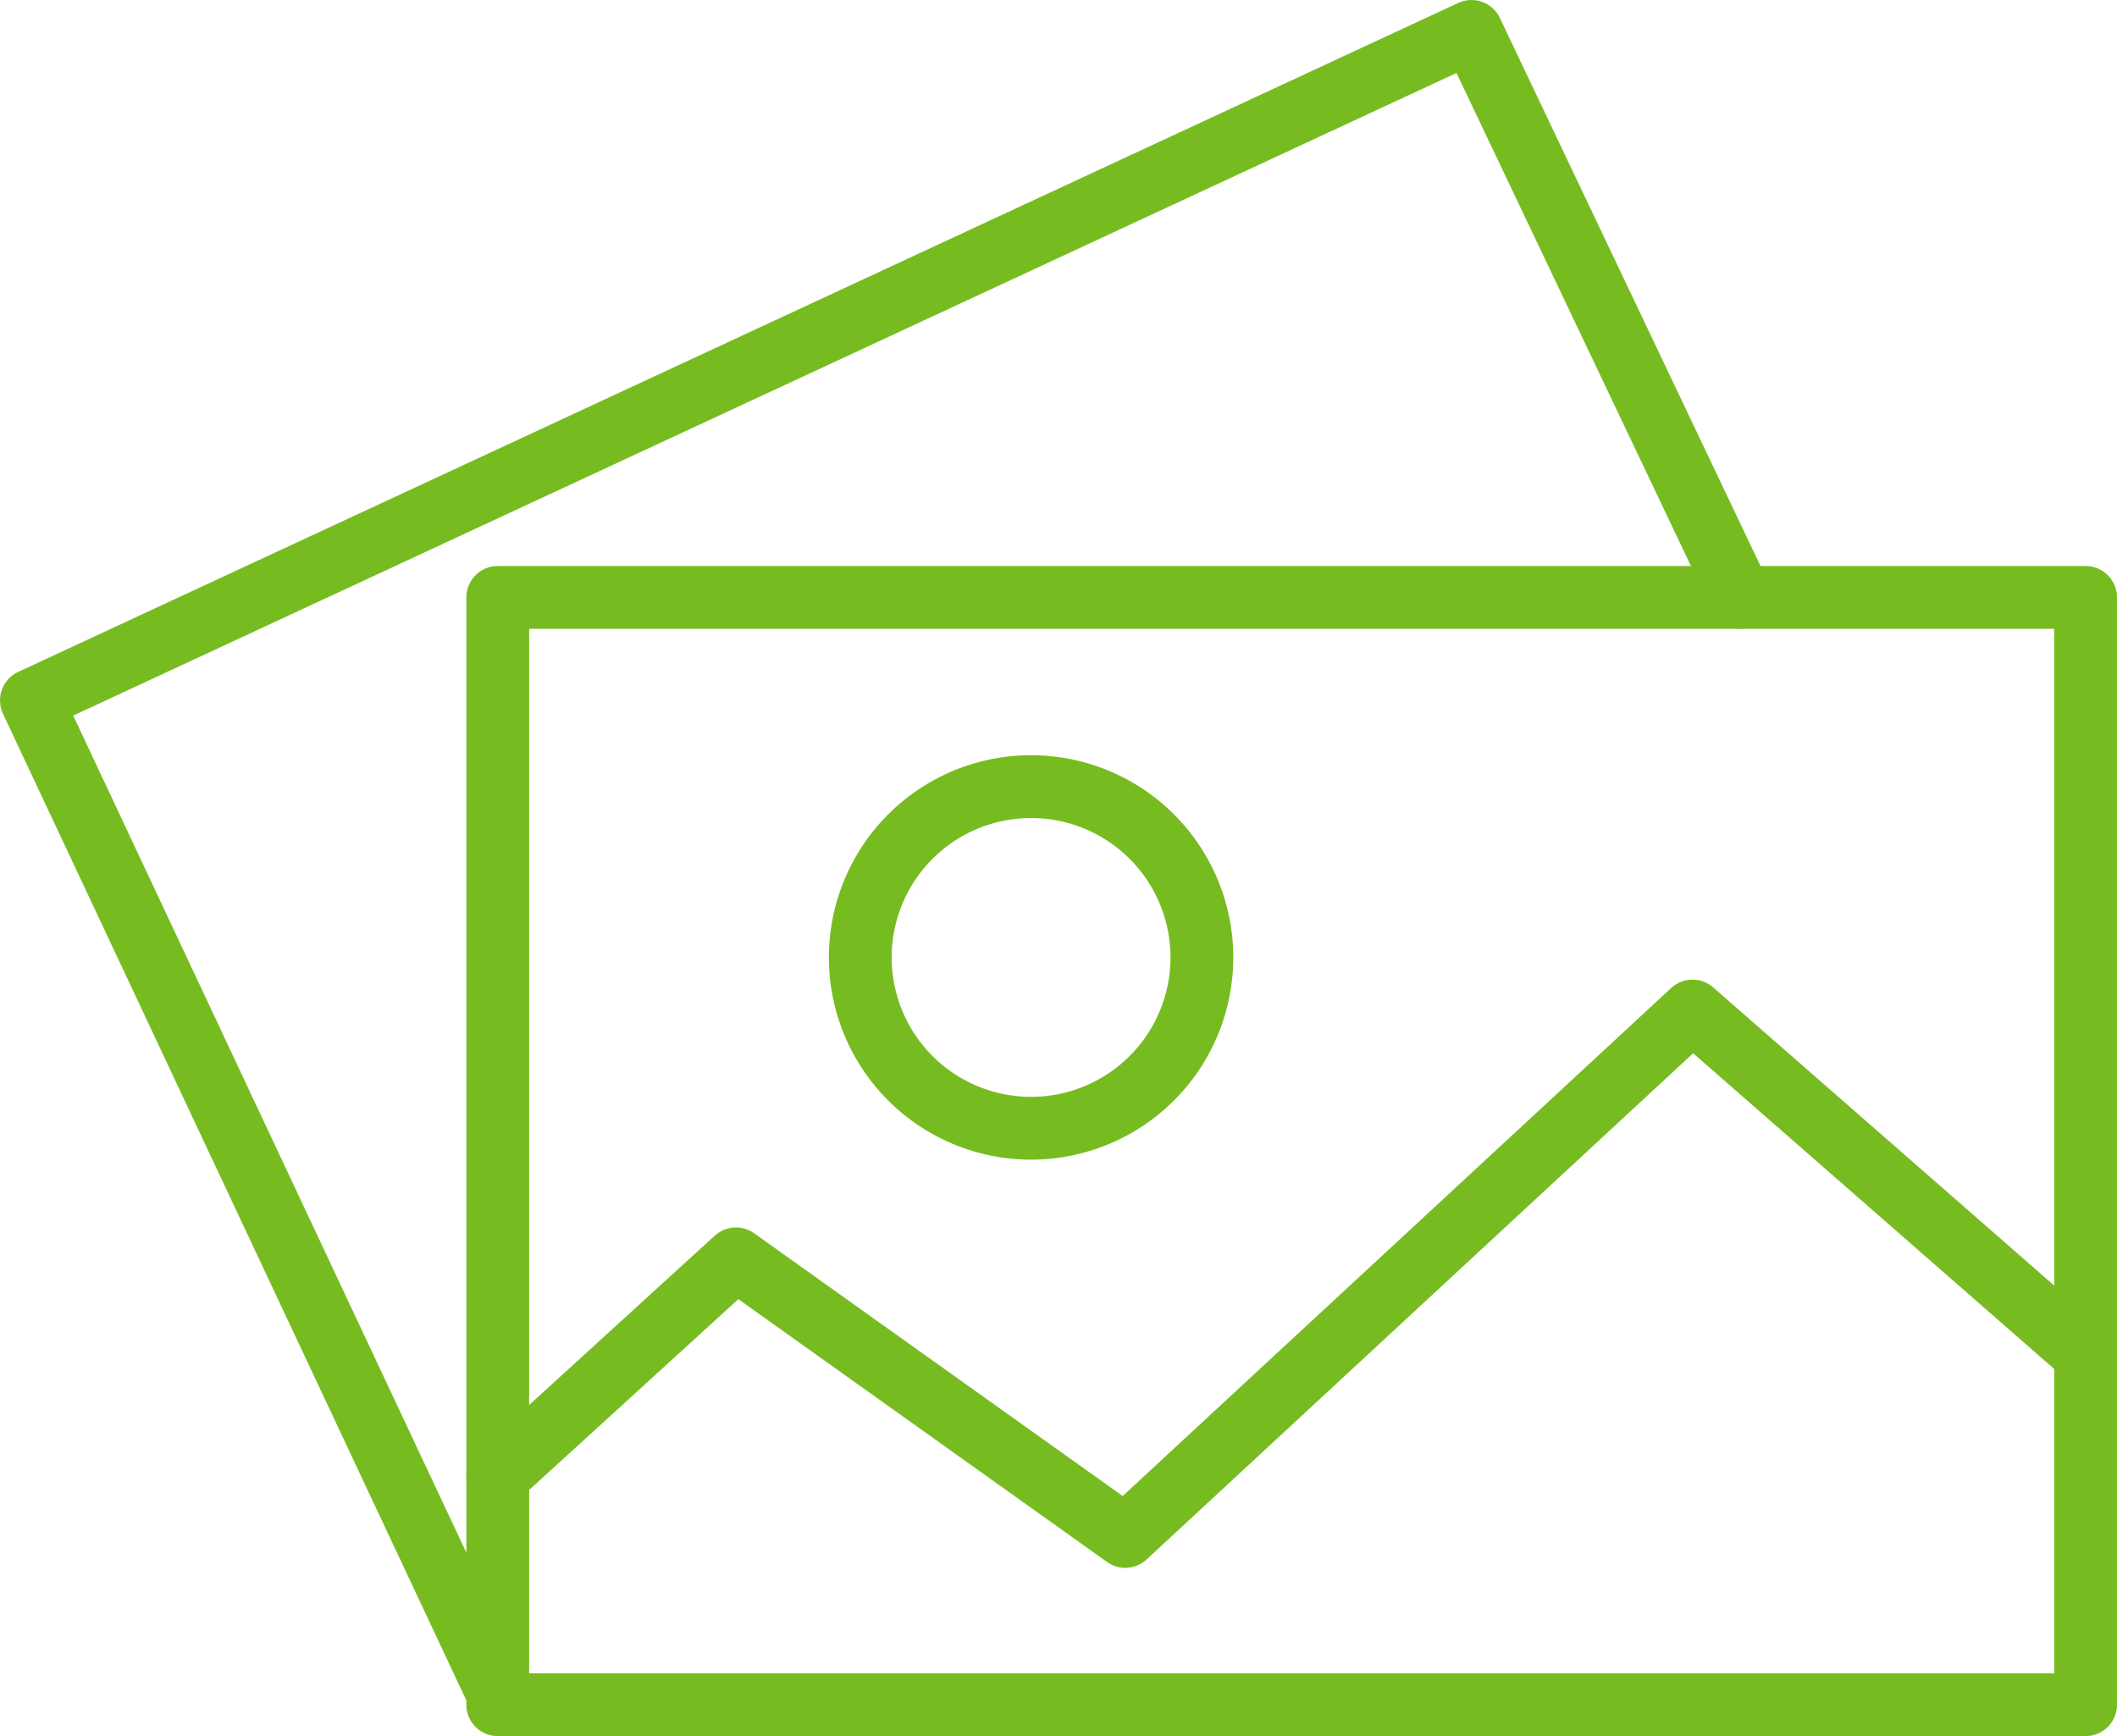
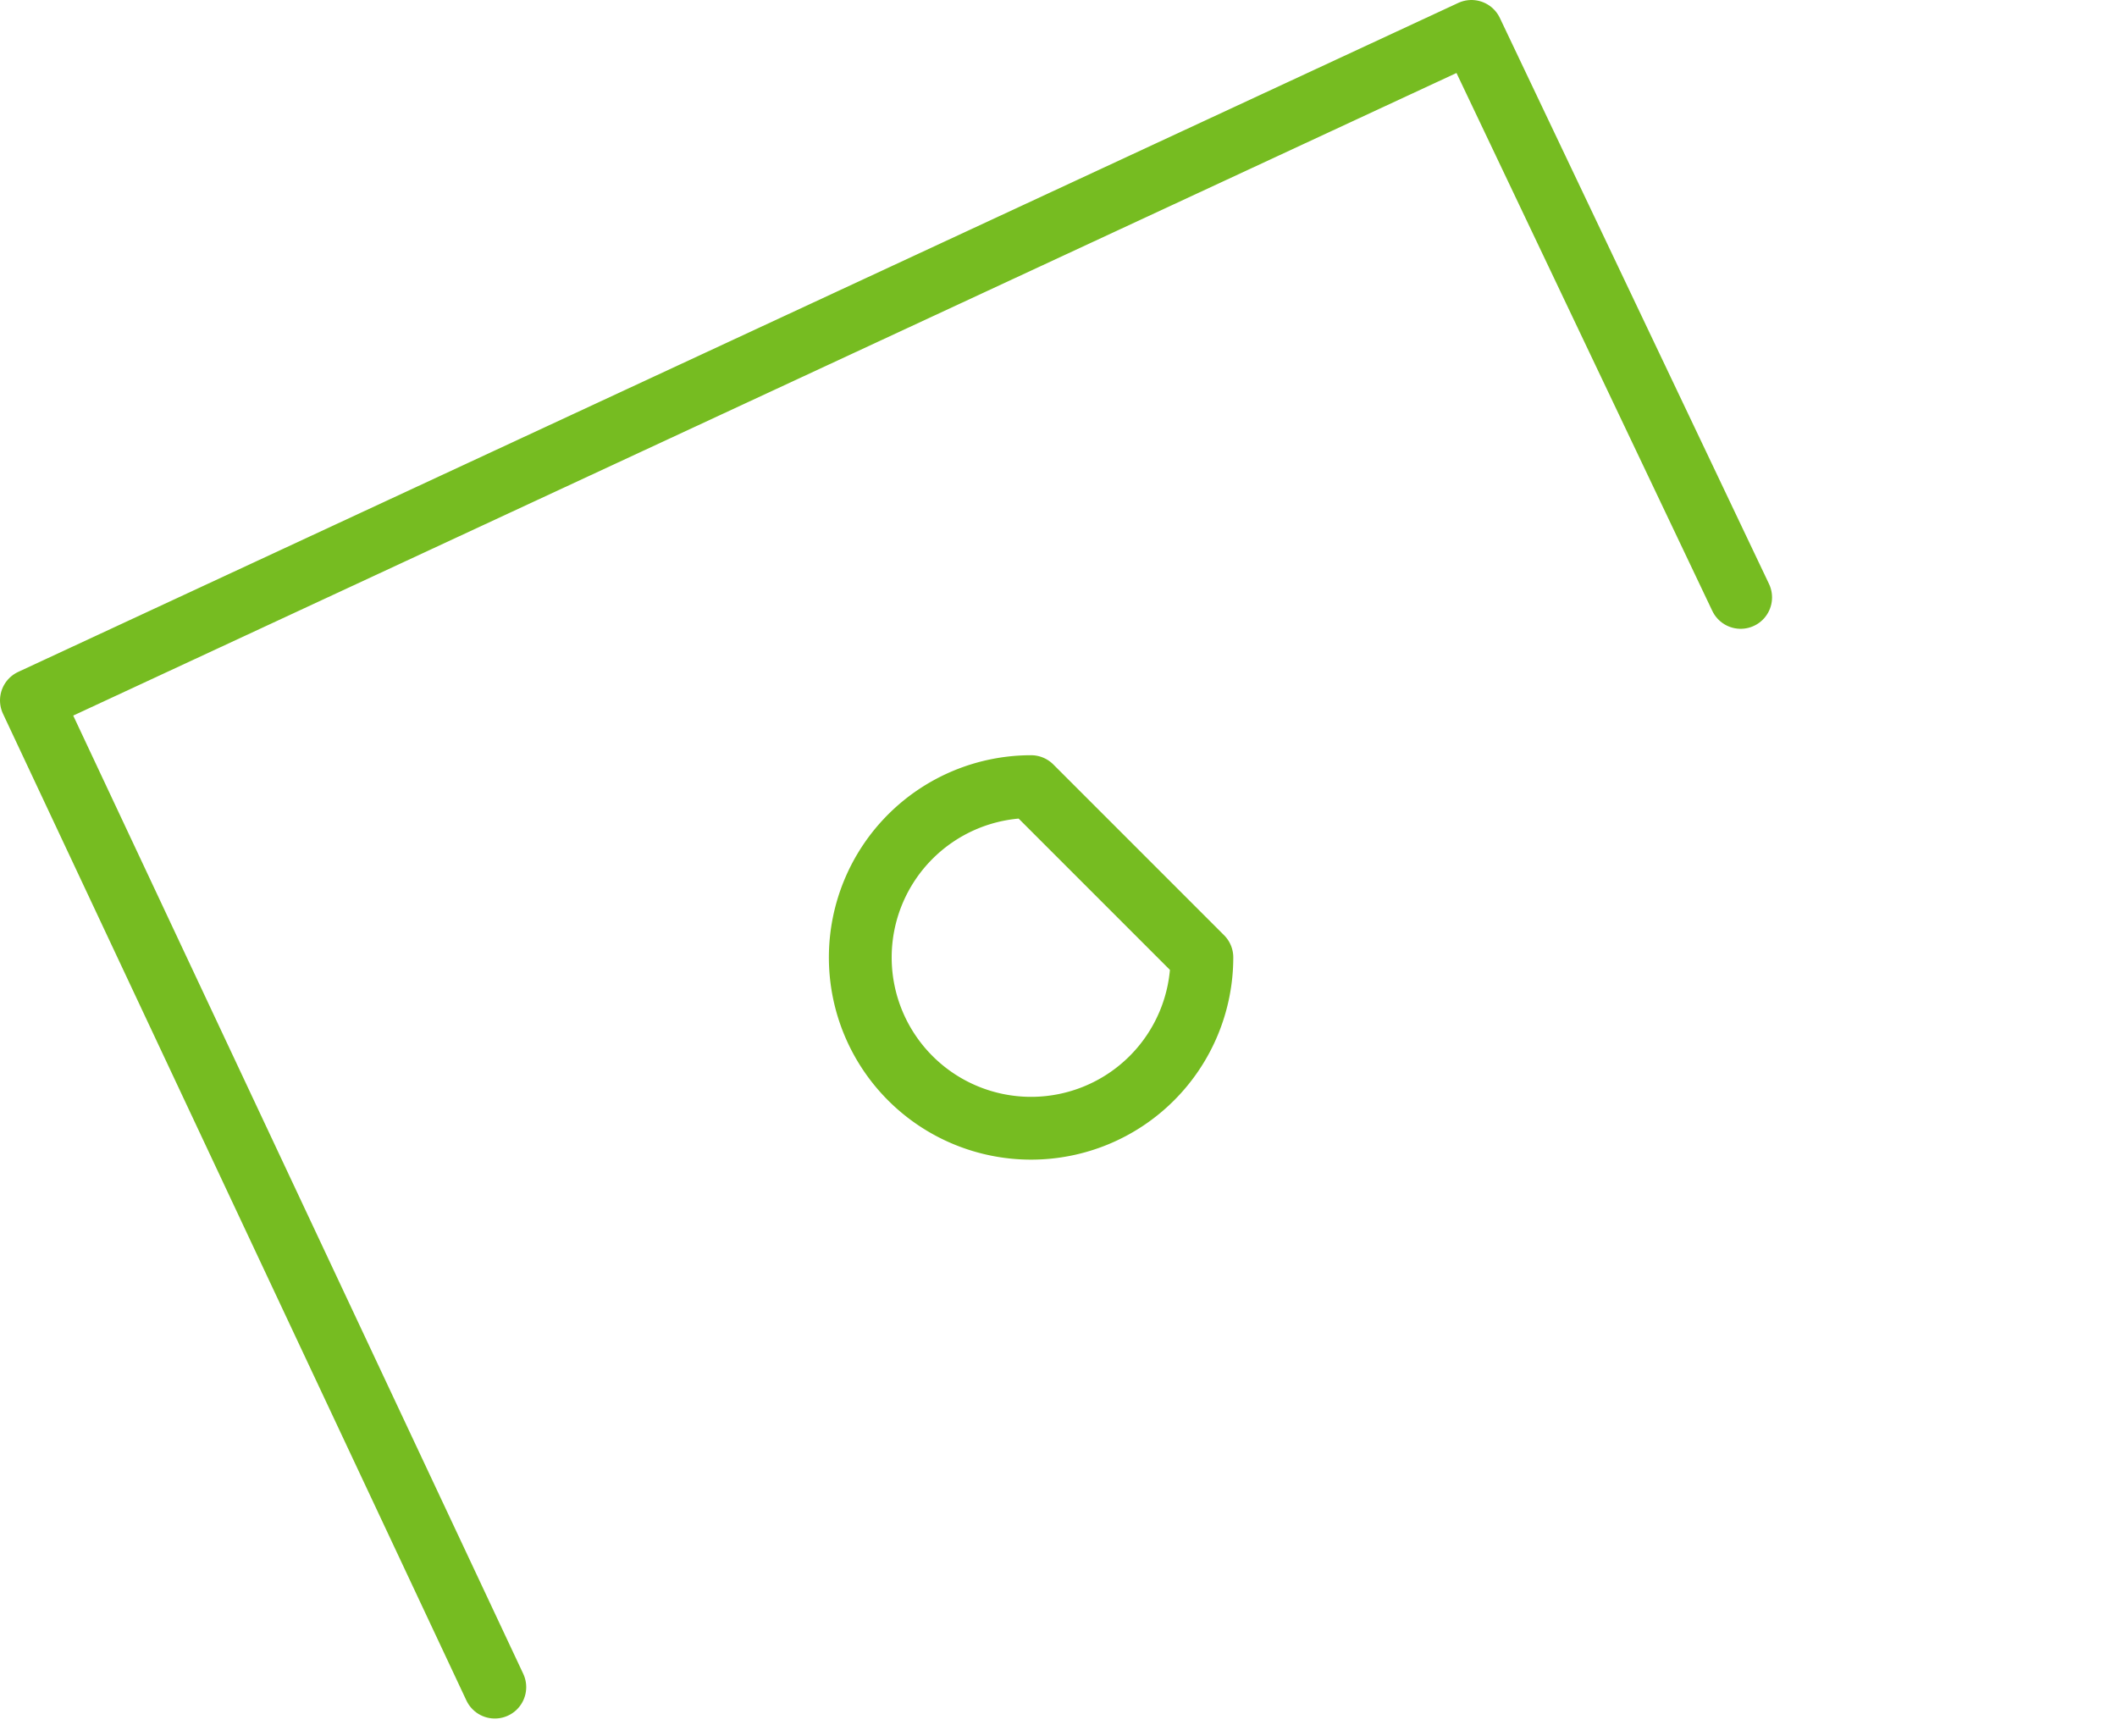
<svg xmlns="http://www.w3.org/2000/svg" id="Layer_1" data-name="Layer 1" viewBox="0 0 50.57 41.47">
  <defs>
    <style>.cls-1{fill:none;stroke:#76bc21;stroke-linecap:round;stroke-linejoin:round;stroke-width:1.5px;}</style>
  </defs>
  <title>Icons</title>
-   <rect class="cls-1" x="11.89" y="14.27" width="37.93" height="26.45" />
  <polyline class="cls-1" points="41.58 14.27 35.15 0.75 0.75 16.73 11.82 40.3" />
-   <polyline class="cls-1" points="11.89 35.26 17.58 30.07 26.88 36.7 40.43 24.15 49.82 32.36" />
-   <path class="cls-1" d="M28.71,22.87a4.08,4.08,0,1,1-4.08-4.08A4.08,4.08,0,0,1,28.71,22.87Z" />
+   <path class="cls-1" d="M28.71,22.87a4.08,4.08,0,1,1-4.08-4.08Z" />
</svg>